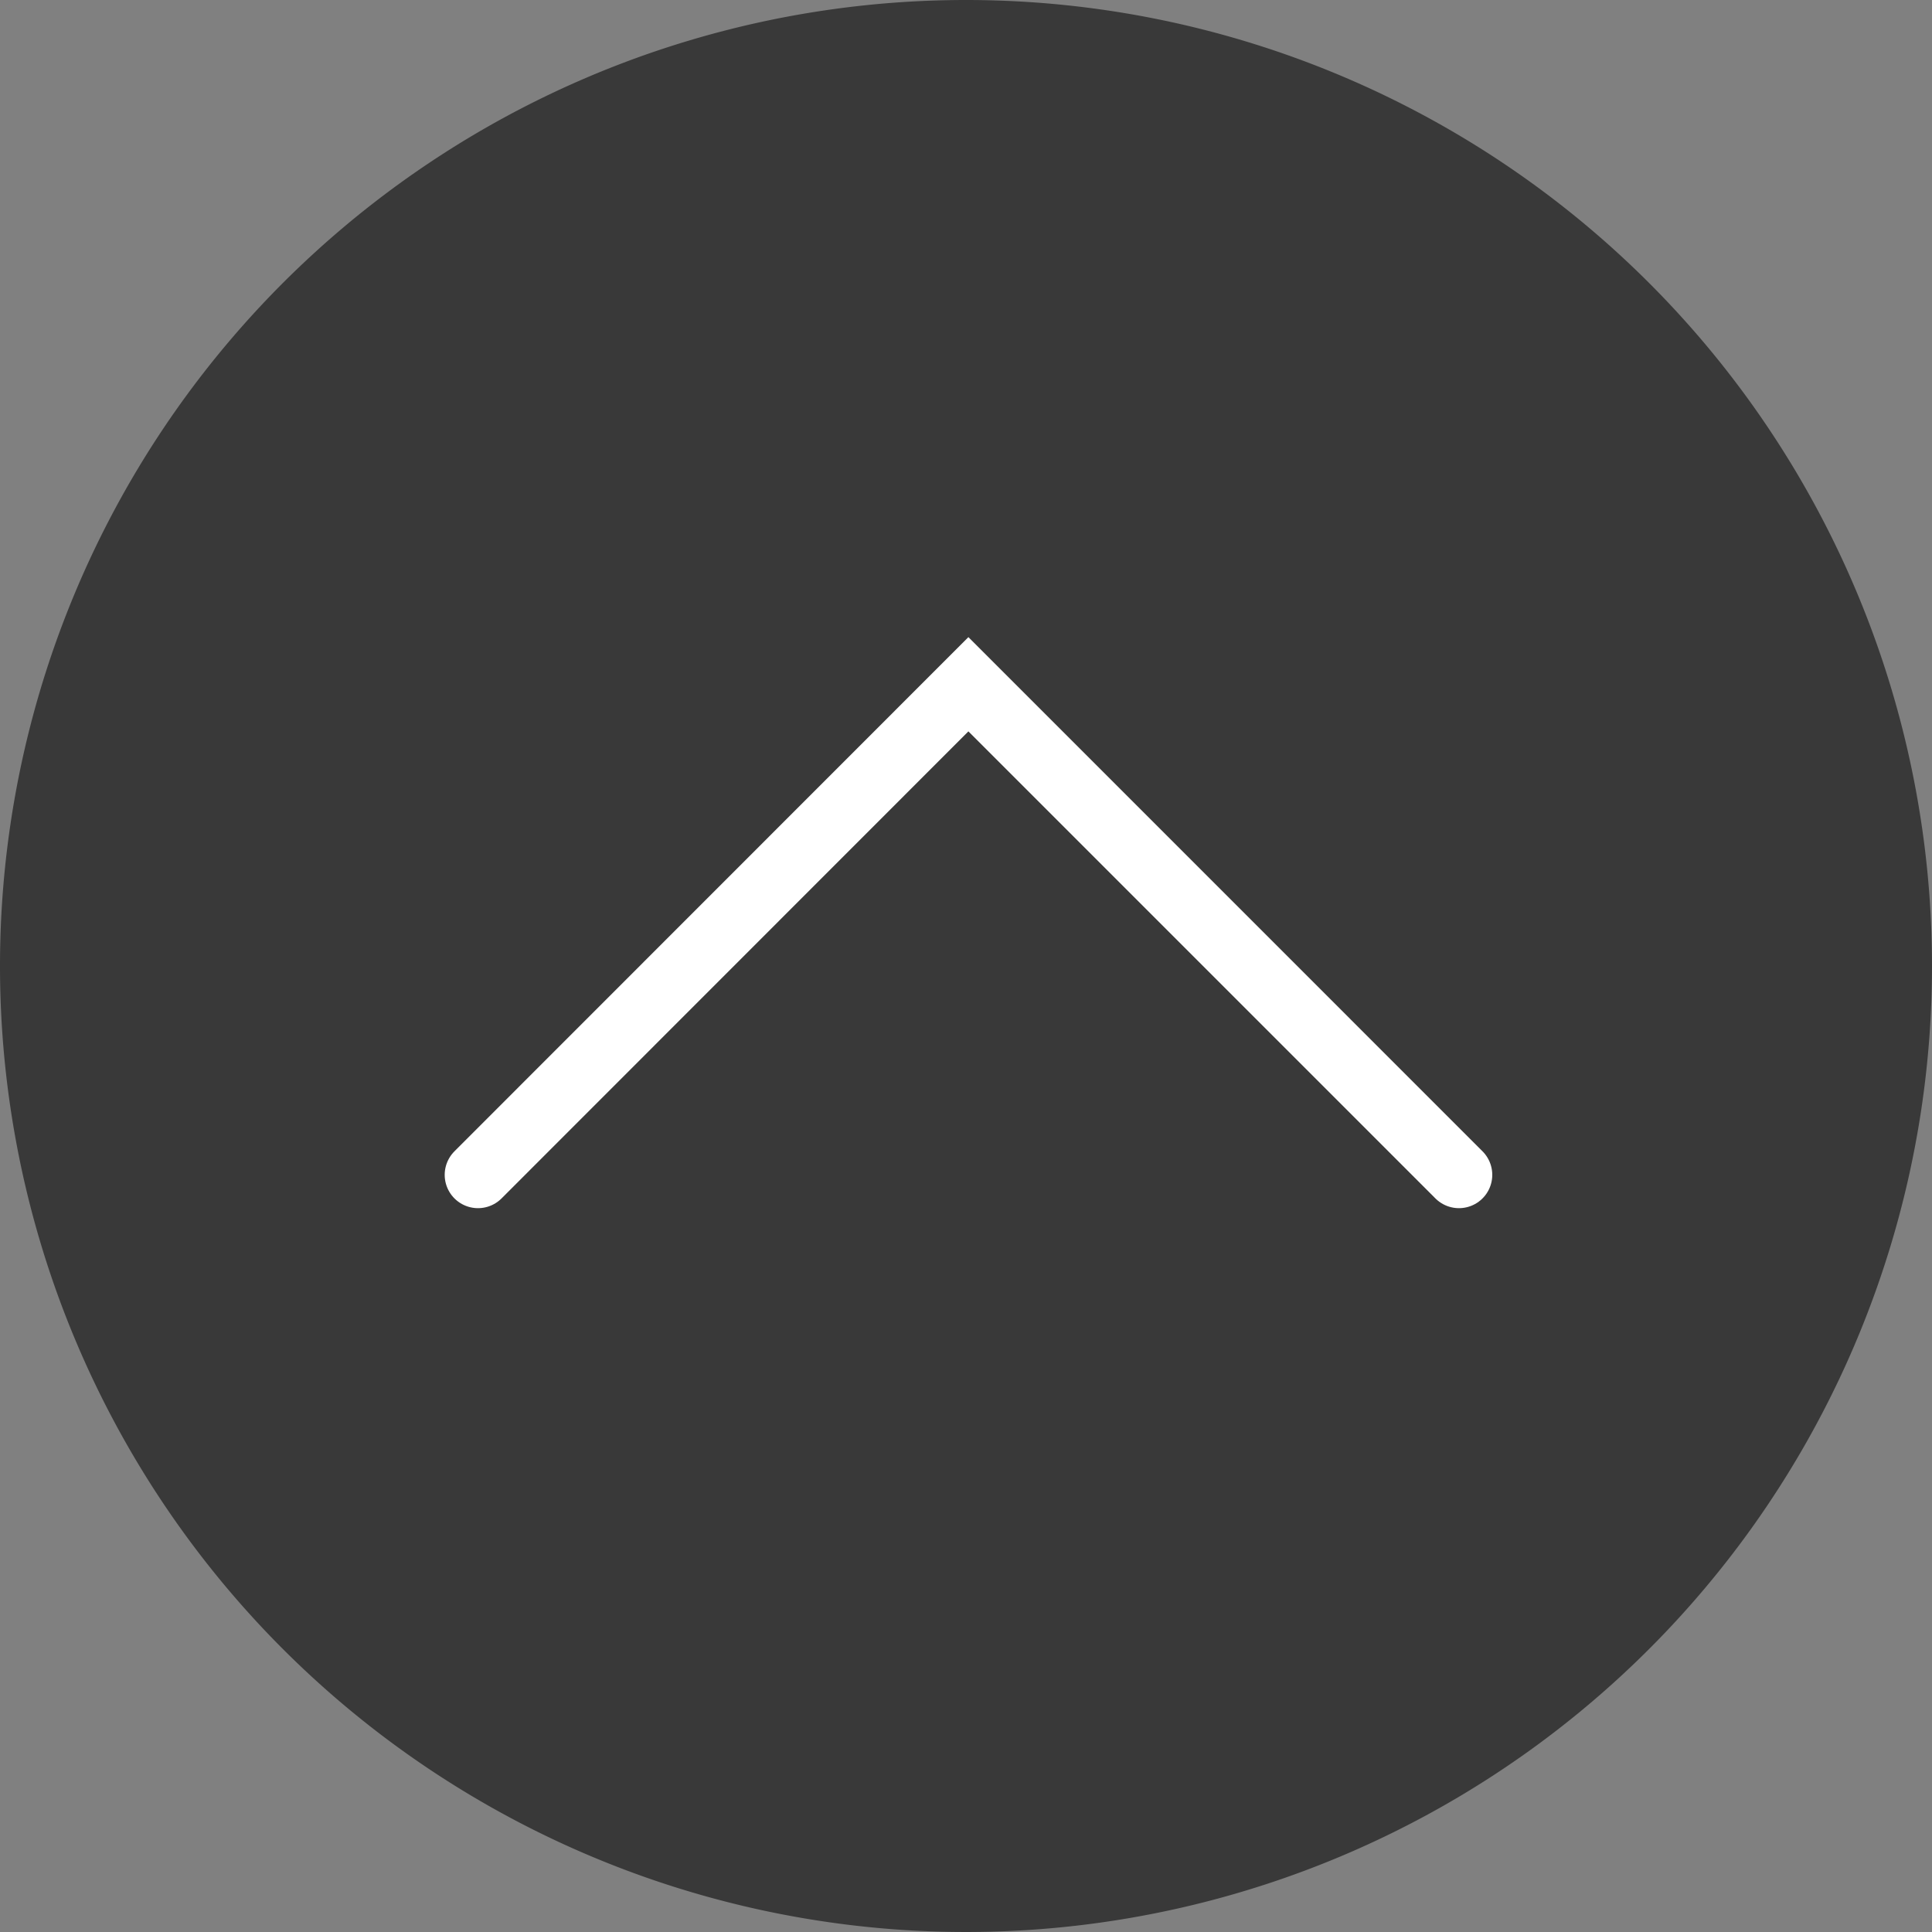
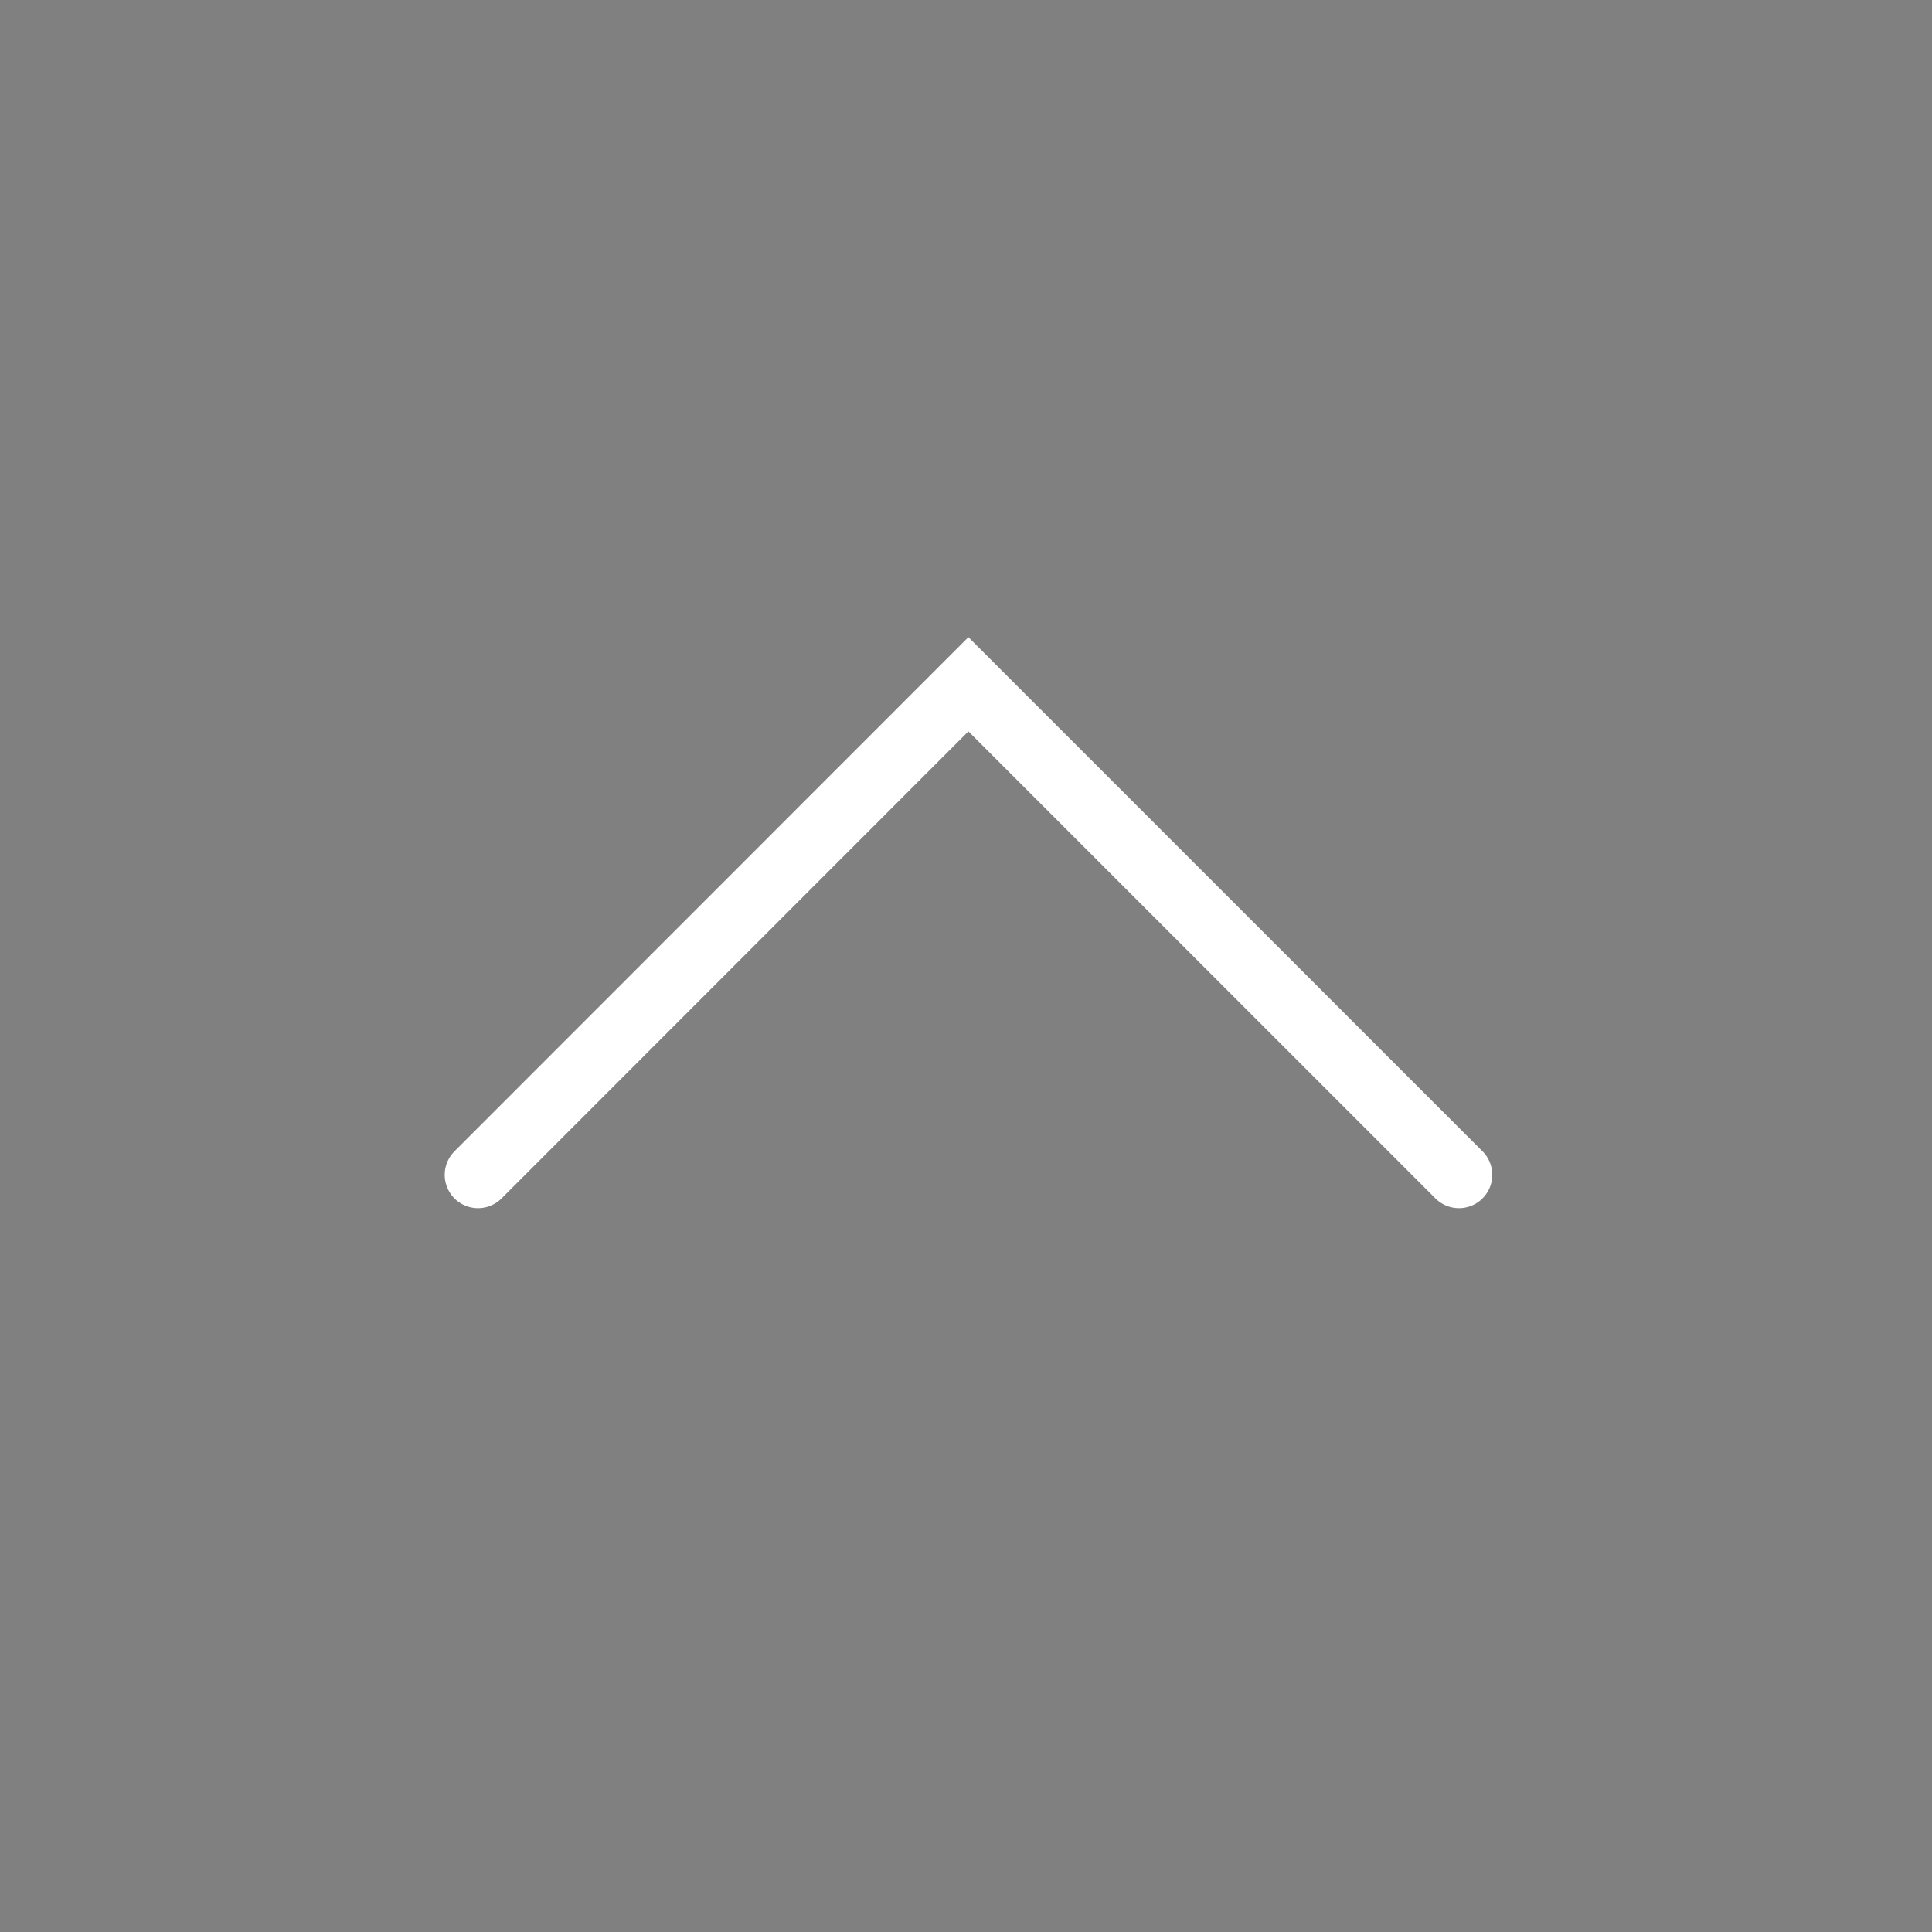
<svg xmlns="http://www.w3.org/2000/svg" id="レイヤー_1" data-name="レイヤー 1" viewBox="0 0 58 58">
  <rect x="0" y="0" width="58" height="58" fill="#808080" stroke="none" />
  <defs>
    <style>.cls-1{fill:#393939;}.cls-2{fill:none;stroke:#fff;stroke-linecap:round;stroke-miterlimit:10;stroke-width:2px;}</style>
  </defs>
  <title>pagetop</title>
-   <path class="cls-1" d="M729,1000a29,29,0,1,1-29-29,29,29,0,0,1,29,29" transform="translate(-671 -971)" />
  <polyline class="cls-2" points="14.35 35.27 29.072 20.542 43.799 35.27" />
</svg>